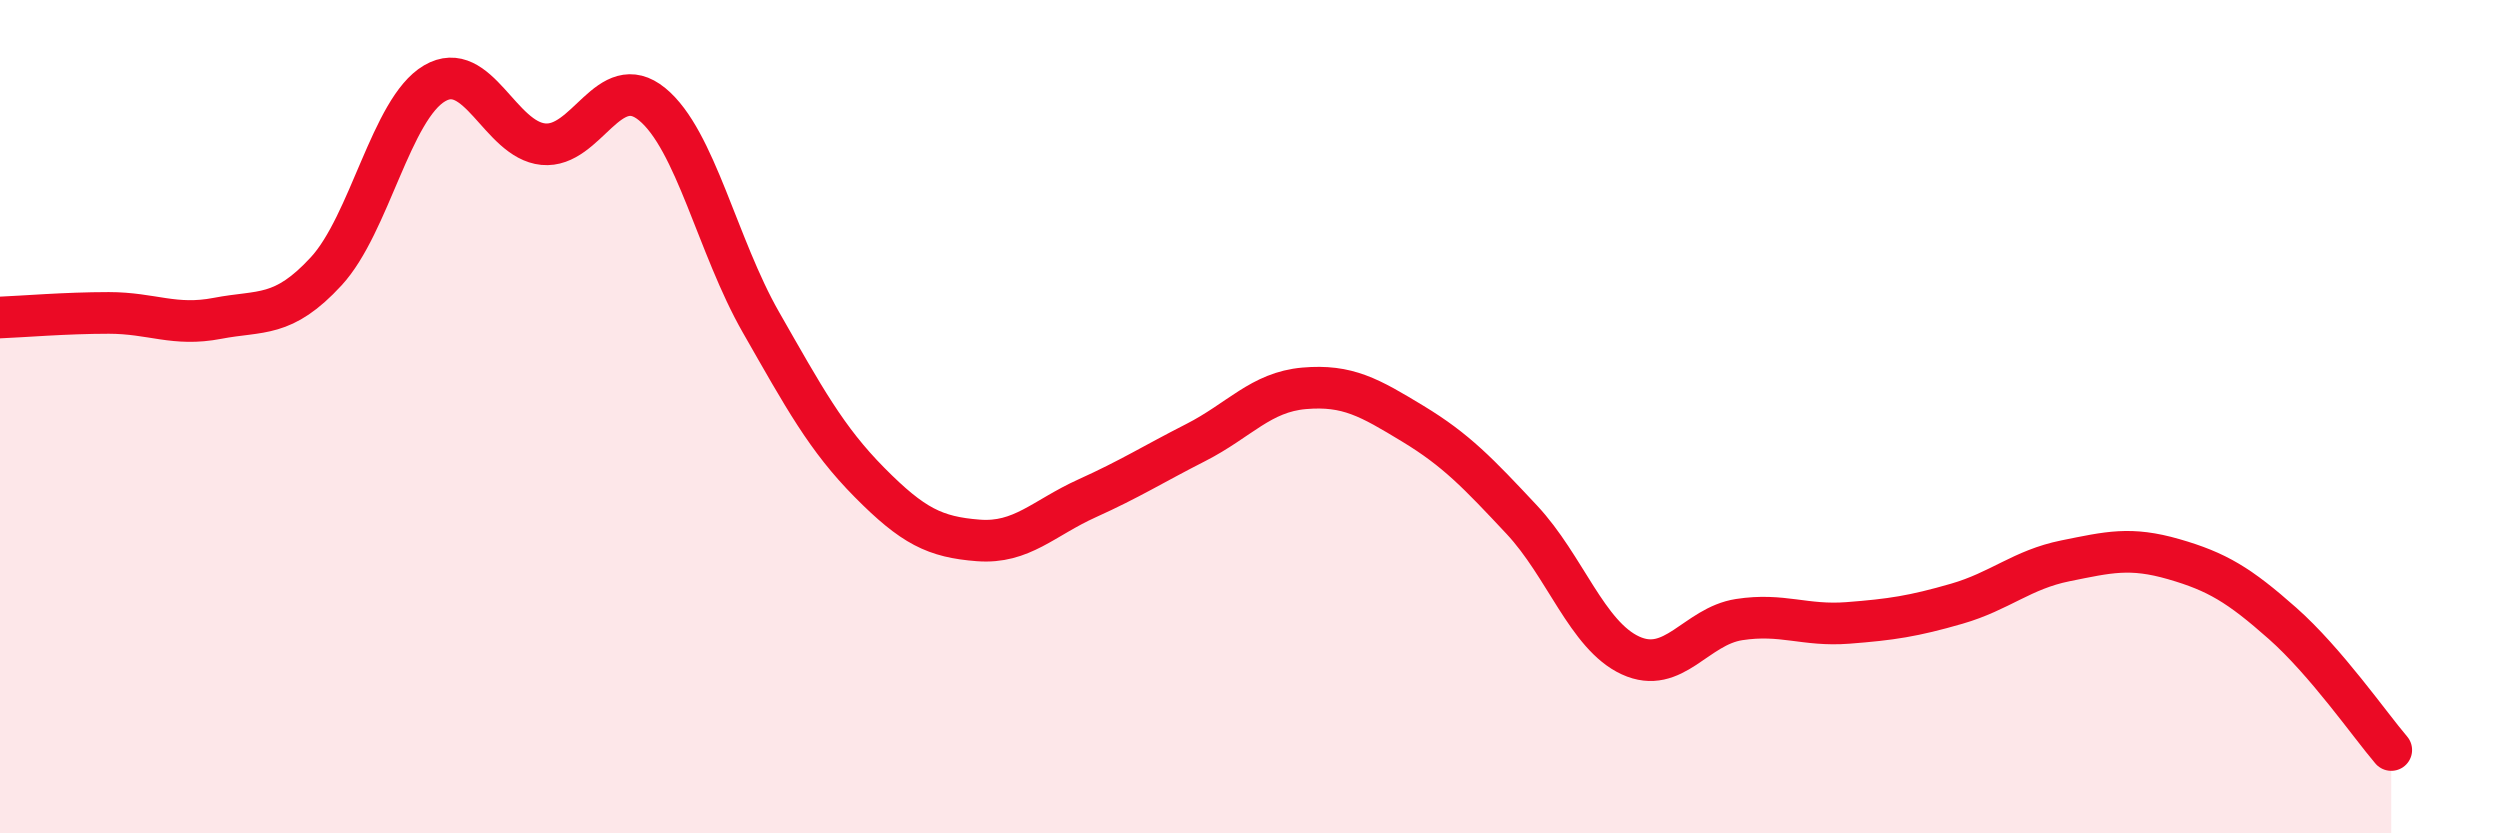
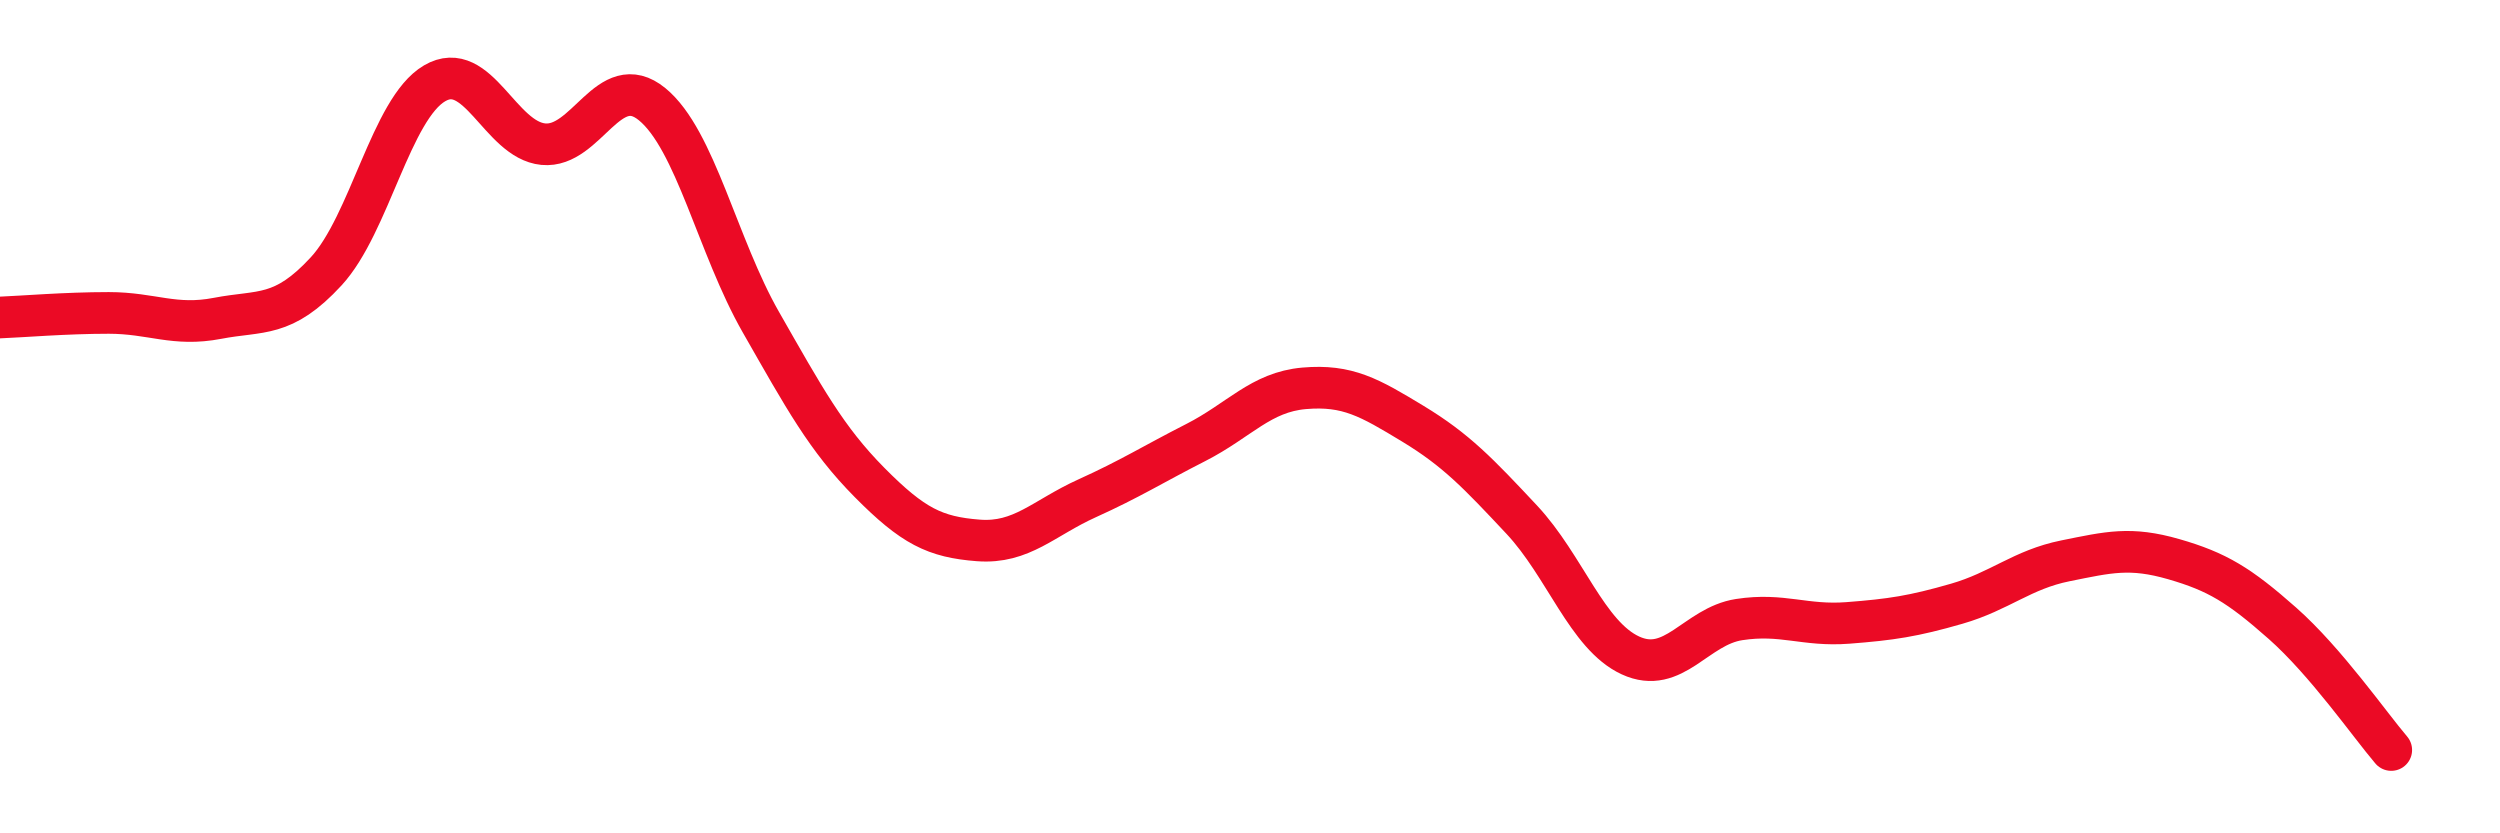
<svg xmlns="http://www.w3.org/2000/svg" width="60" height="20" viewBox="0 0 60 20">
-   <path d="M 0,7.62 C 0.52,7.6 1.57,7.51 2.61,7.51 C 3.65,7.51 4.18,7.84 5.22,7.64 C 6.26,7.44 6.79,7.64 7.83,6.51 C 8.87,5.38 9.39,2.61 10.43,2 C 11.47,1.39 12,3.36 13.04,3.46 C 14.08,3.56 14.61,1.65 15.65,2.5 C 16.69,3.35 17.22,5.91 18.26,7.73 C 19.3,9.55 19.83,10.53 20.87,11.58 C 21.91,12.63 22.44,12.89 23.48,12.97 C 24.52,13.05 25.05,12.43 26.09,11.96 C 27.13,11.49 27.66,11.15 28.7,10.62 C 29.74,10.09 30.26,9.41 31.3,9.32 C 32.34,9.23 32.87,9.54 33.91,10.17 C 34.95,10.8 35.48,11.36 36.52,12.47 C 37.56,13.58 38.09,15.25 39.13,15.73 C 40.17,16.21 40.7,15.03 41.74,14.87 C 42.78,14.71 43.31,15.03 44.35,14.95 C 45.39,14.87 45.92,14.79 46.96,14.49 C 48,14.19 48.53,13.67 49.57,13.46 C 50.61,13.25 51.13,13.12 52.17,13.42 C 53.21,13.72 53.74,14.04 54.78,14.96 C 55.82,15.88 56.87,17.39 57.39,18L57.39 20L0 20Z" fill="#EB0A25" opacity="0.1" stroke-linecap="round" stroke-linejoin="round" />
  <path d="M 0,7.62 C 0.52,7.6 1.57,7.51 2.61,7.51 C 3.65,7.51 4.18,7.84 5.22,7.64 C 6.26,7.44 6.79,7.64 7.83,6.51 C 8.87,5.38 9.39,2.61 10.43,2 C 11.47,1.39 12,3.36 13.04,3.46 C 14.08,3.56 14.61,1.65 15.65,2.5 C 16.69,3.35 17.22,5.91 18.26,7.73 C 19.3,9.55 19.83,10.53 20.87,11.58 C 21.91,12.63 22.44,12.89 23.48,12.97 C 24.52,13.05 25.05,12.43 26.09,11.96 C 27.13,11.49 27.66,11.15 28.7,10.62 C 29.74,10.09 30.26,9.41 31.3,9.32 C 32.34,9.23 32.87,9.54 33.91,10.17 C 34.95,10.8 35.48,11.36 36.52,12.47 C 37.56,13.58 38.09,15.25 39.13,15.73 C 40.17,16.21 40.7,15.03 41.74,14.87 C 42.78,14.71 43.31,15.03 44.35,14.95 C 45.39,14.87 45.92,14.79 46.96,14.49 C 48,14.19 48.53,13.67 49.57,13.46 C 50.61,13.25 51.13,13.12 52.17,13.42 C 53.21,13.72 53.74,14.04 54.78,14.96 C 55.82,15.88 56.87,17.39 57.39,18" stroke="#EB0A25" stroke-width="1" fill="none" stroke-linecap="round" stroke-linejoin="round" />
</svg>